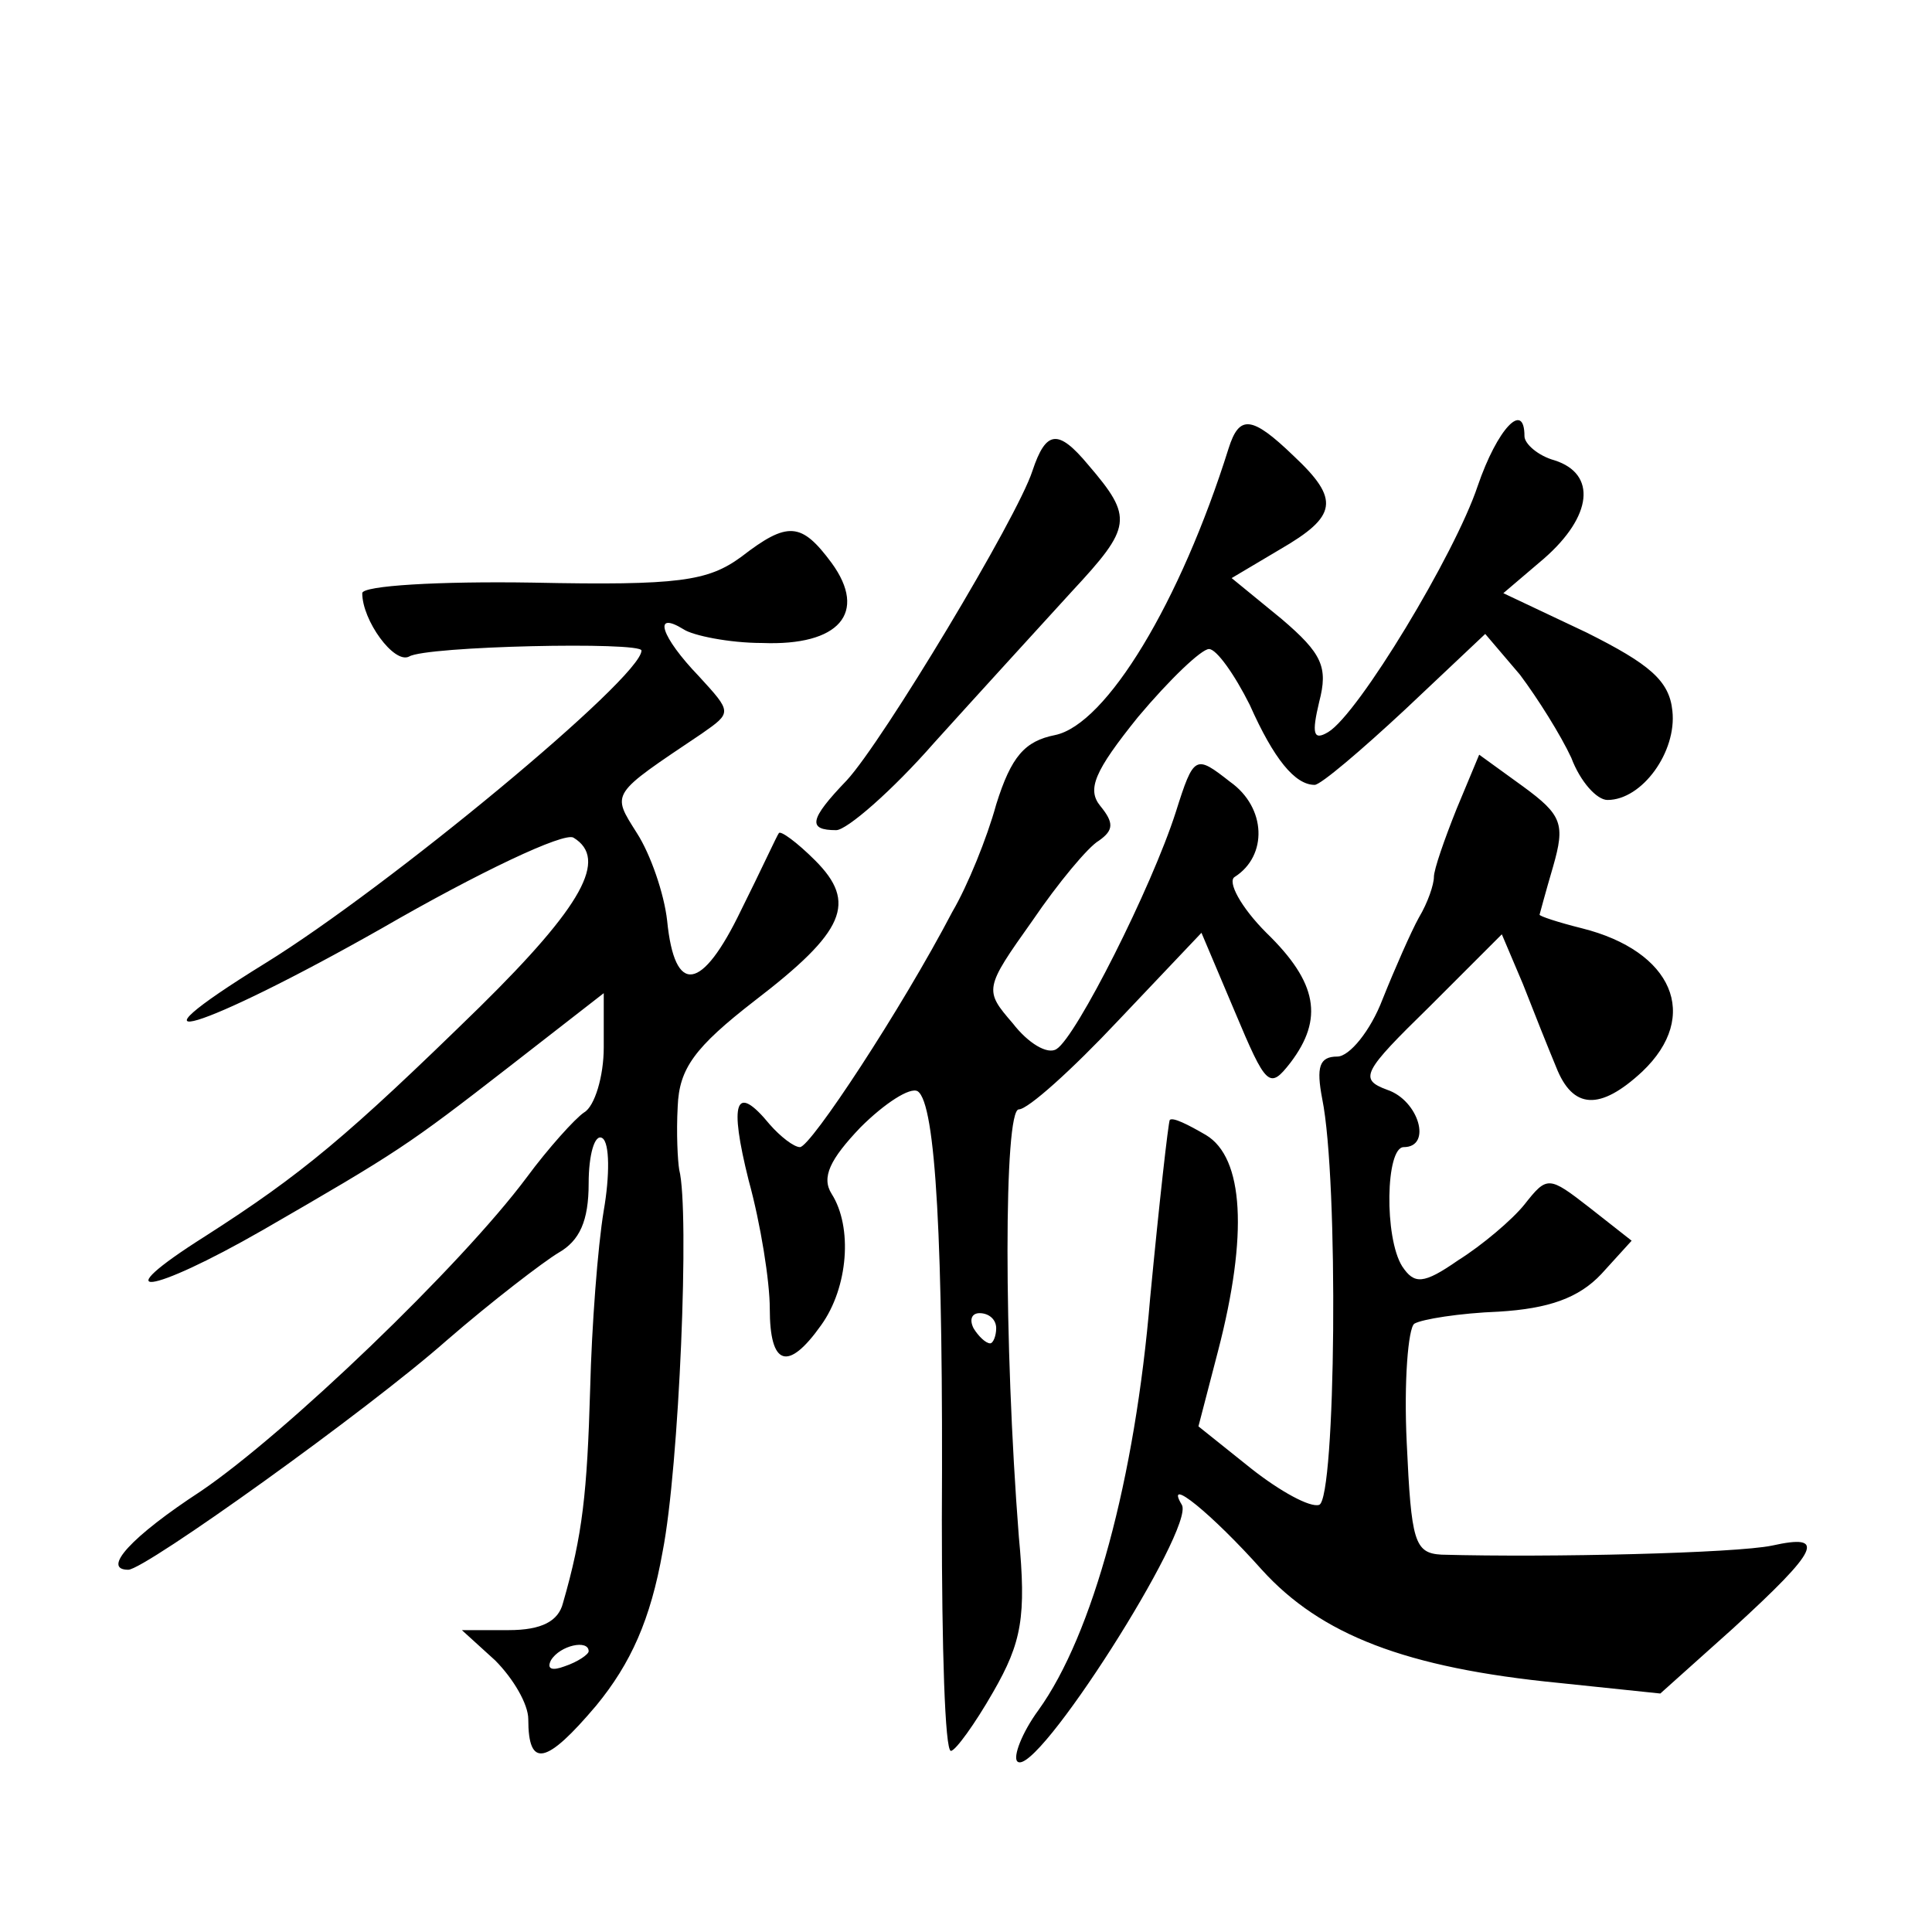
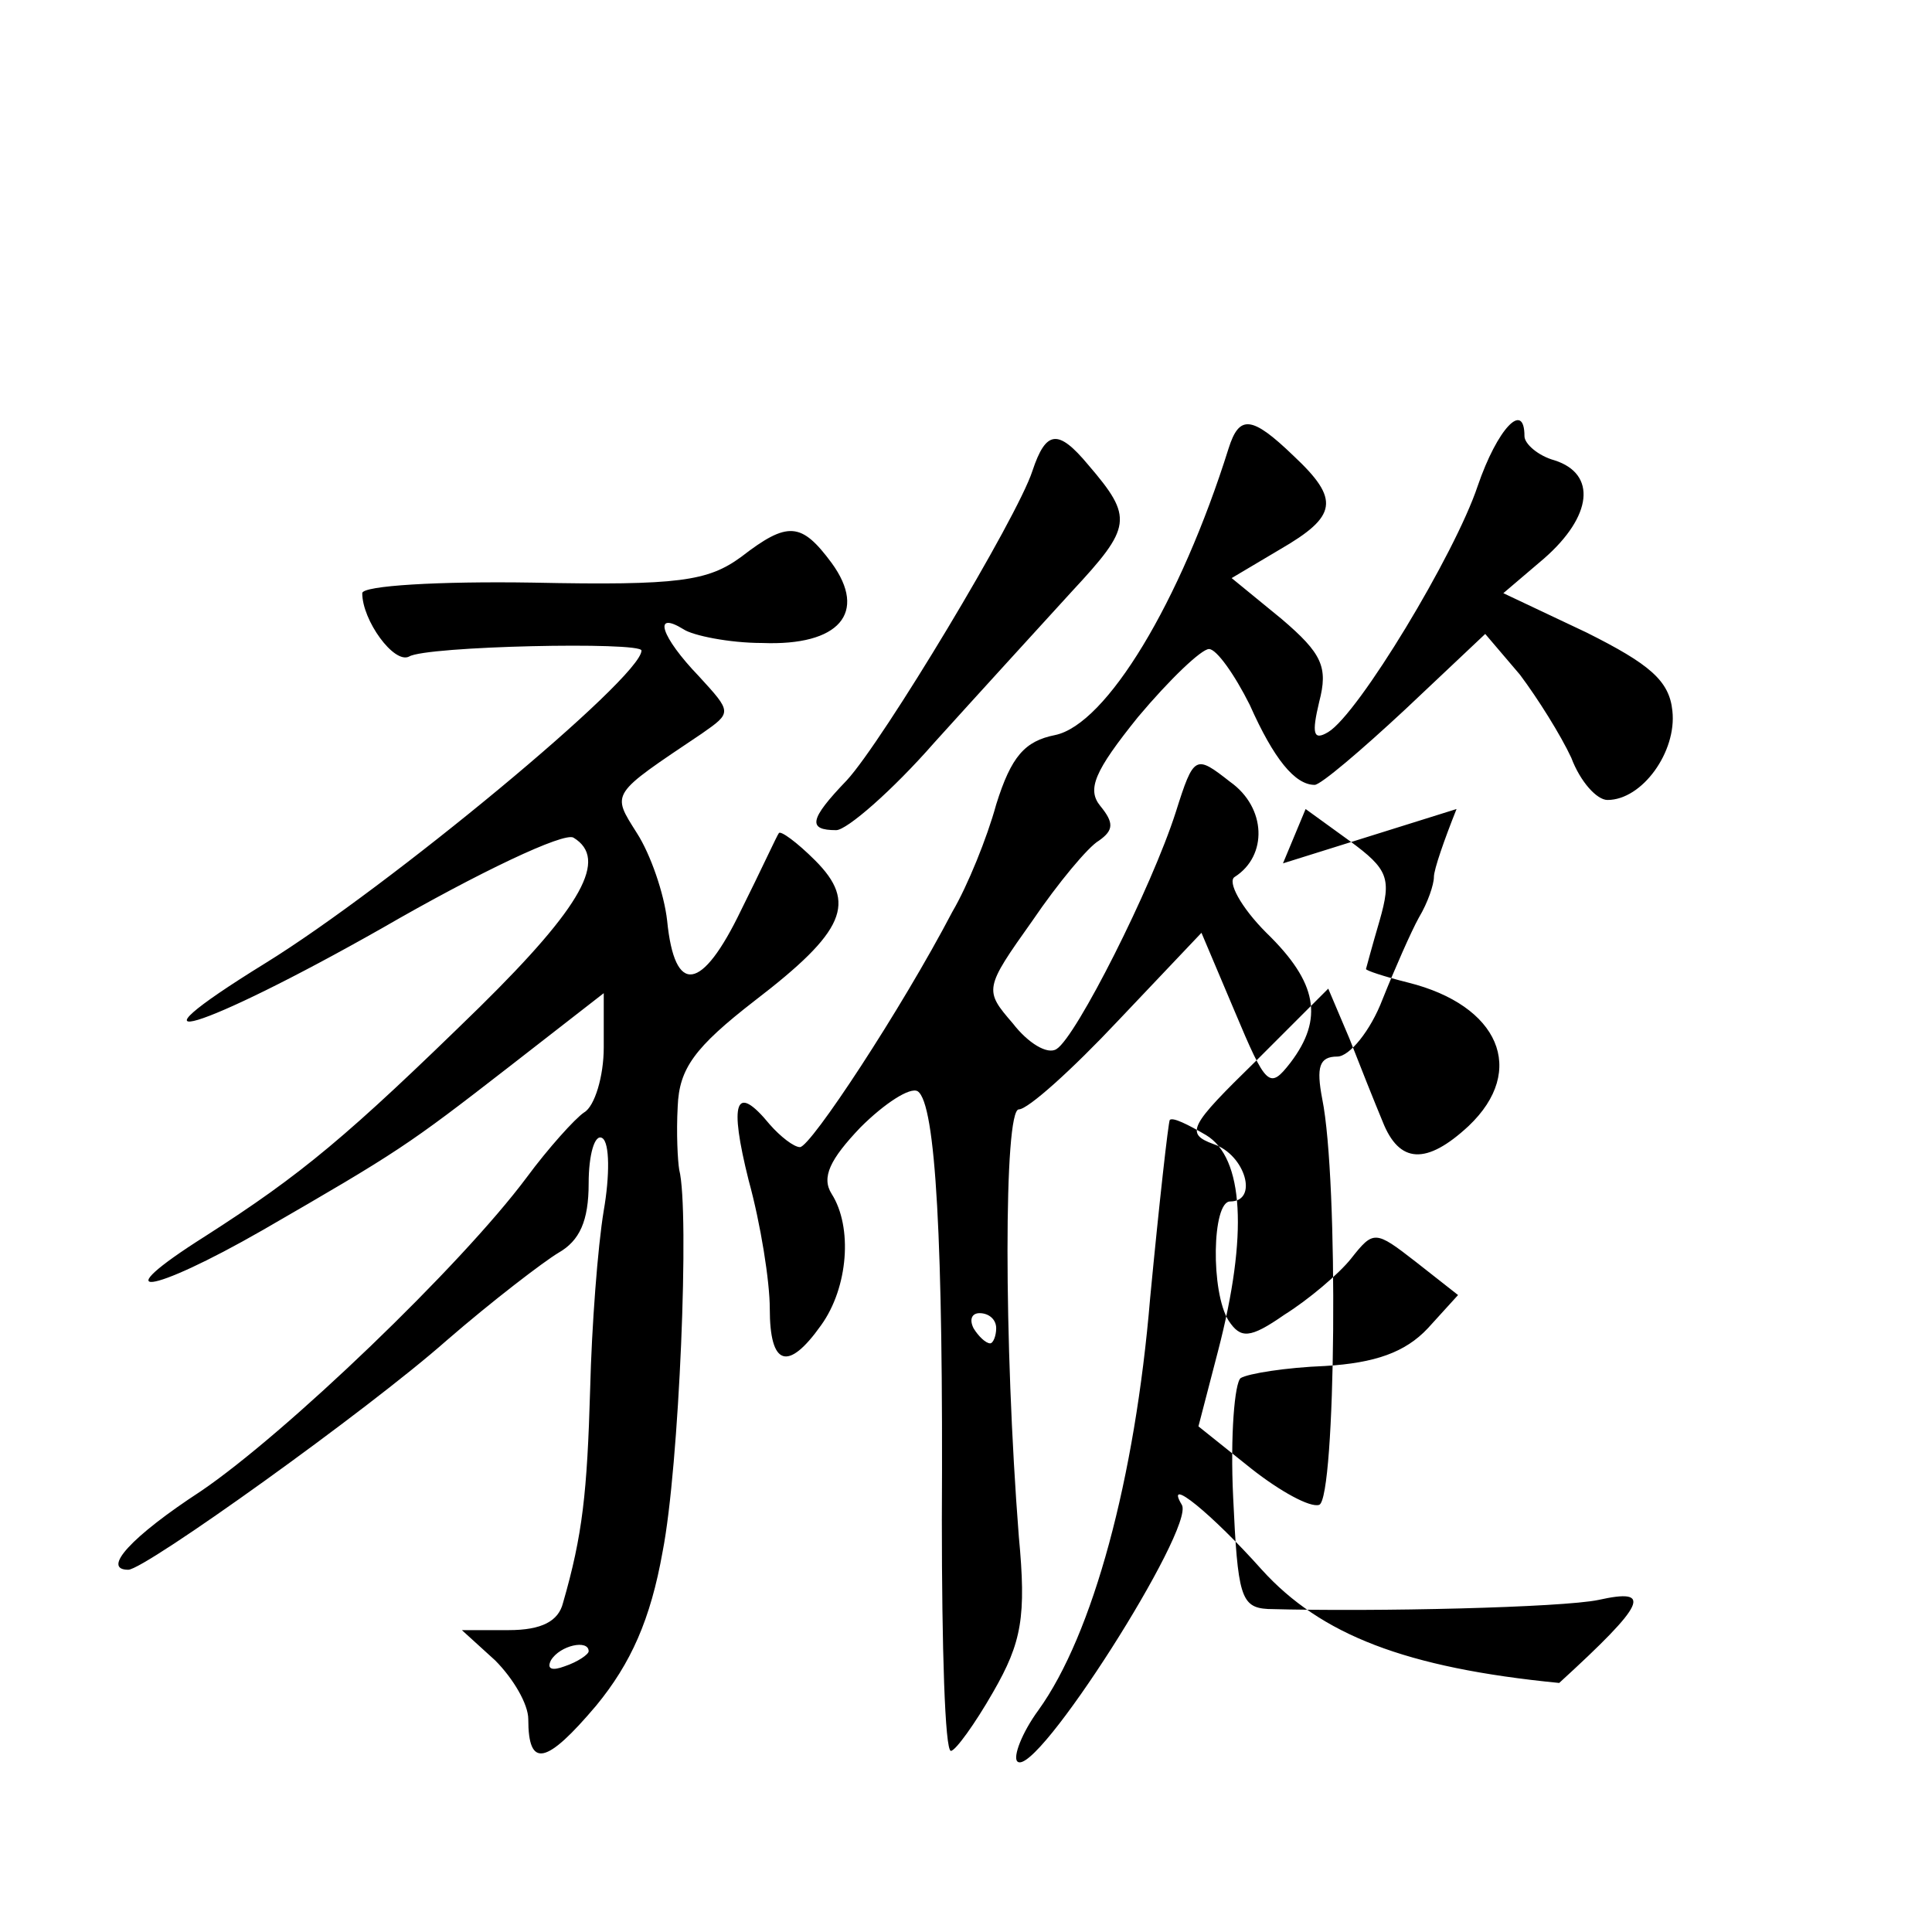
<svg xmlns="http://www.w3.org/2000/svg" version="1.0" width="128pt" height="128pt" viewBox="0 0 128 128" preserveAspectRatio="xMidYMid meet">
  <g transform="translate(0,128) scale(0.1,-0.1)" fill="#0" stroke="none">
-     <path d="M814 983 c-32 -102 -81 -183 -115 -190 -20 -4 -29 -14 -39 -46 -6 -22 -19 -54 -29 -71 -34 -65 -94 -156 -101 -156 -4 0 -13 7 -20 15 -23 28 -27 15 -14 -37 8 -29 14 -67 14 -85 0 -38 12 -42 34 -11 18 25 21 65 7 87 -7 11 -1 23 19 44 16 16 33 27 38 24 12 -8 17 -100 16 -284 0 -84 2 -153 6 -153 3 0 16 18 28 39 19 33 22 50 17 103 -10 128 -10 283 0 283 6 0 35 26 66 59 l55 58 22 -52 c21 -50 23 -52 37 -34 22 29 18 53 -16 86 -17 17 -26 34 -21 37 22 14 21 46 -3 63 -23 18 -24 18 -36 -20 -16 -50 -66 -149 -79 -157 -6 -4 -19 4 -29 17 -19 22 -19 23 13 68 17 25 37 49 44 53 10 7 10 12 1 23 -9 11 -4 23 25 59 21 25 42 45 47 45 5 0 17 -17 27 -37 16 -36 30 -53 43 -53 4 0 31 23 60 50 l53 50 23 -27 c12 -16 27 -40 34 -55 6 -16 17 -28 24 -28 23 0 46 32 43 59 -2 20 -15 31 -57 52 l-55 26 27 23 c32 28 35 56 7 65 -11 3 -20 11 -20 16 0 24 -18 5 -31 -33 -15 -45 -79 -151 -99 -163 -10 -6 -11 -1 -6 20 6 23 2 32 -25 55 l-33 27 32 19 c38 22 40 33 9 62 -28 27 -36 27 -43 5z m-154 -583 c0 -5 -2 -10 -4 -10 -3 0 -8 5 -11 10 -3 6 -1 10 4 10 6 0 11 -4 11 -10z M684 968 c-10 -31 -99 -179 -123 -205 -25 -26 -26 -33 -7 -33 7 0 37 26 65 58 28 31 70 77 91 100 40 43 41 49 11 84 -20 24 -28 23 -37 -4z M491 911 c-22 -16 -41 -19 -138 -17 -62 1 -113 -2 -113 -7 0 -18 21 -47 31 -42 11 7 154 10 154 4 0 -18 -168 -157 -249 -207 -102 -63 -43 -45 77 23 64 37 121 64 127 60 23 -14 6 -45 -62 -112 -88 -86 -118 -111 -182 -152 -68 -43 -37 -39 38 4 90 52 96 56 163 108 l63 49 0 -36 c0 -19 -6 -39 -13 -43 -6 -4 -24 -24 -38 -43 -44 -59 -160 -170 -216 -208 -46 -30 -66 -52 -48 -52 11 0 159 106 211 152 30 26 64 52 74 58 14 8 20 21 20 46 0 19 4 33 9 30 5 -3 5 -25 1 -48 -4 -24 -8 -77 -9 -118 -2 -69 -5 -97 -18 -142 -3 -12 -14 -18 -36 -18 l-31 0 22 -20 c12 -12 22 -29 22 -39 0 -33 12 -30 45 9 23 28 36 57 44 102 11 56 18 226 11 253 -1 6 -2 24 -1 42 1 25 11 39 51 70 60 46 68 65 40 93 -12 12 -23 20 -24 18 -1 -1 -12 -25 -25 -51 -26 -54 -44 -57 -49 -7 -2 18 -11 44 -20 58 -17 27 -18 25 43 66 20 14 20 14 -2 38 -25 26 -31 44 -10 31 6 -4 30 -9 52 -9 51 -2 70 20 46 53 -20 27 -29 28 -60 4z m-101 -725 c0 -2 -7 -7 -16 -10 -8 -3 -12 -2 -9 4 6 10 25 14 25 6z M965 744 c-8 -20 -15 -40 -15 -45 0 -5 -4 -17 -10 -27 -5 -9 -16 -34 -24 -54 -8 -21 -22 -38 -30 -38 -12 0 -14 -7 -10 -28 11 -54 9 -265 -2 -269 -6 -2 -26 9 -45 24 l-35 28 13 50 c20 77 17 128 -8 143 -12 7 -22 12 -24 10 -1 -2 -7 -55 -13 -118 -10 -120 -38 -223 -74 -273 -11 -15 -17 -31 -14 -34 12 -12 118 155 109 170 -12 20 20 -6 53 -43 39 -43 95 -65 197 -75 l67 -7 48 43 c58 53 62 63 26 55 -24 -5 -147 -8 -219 -6 -18 1 -20 9 -23 74 -2 41 1 76 5 79 5 3 30 7 56 8 33 2 53 9 68 25 l20 22 -28 22 c-27 21 -28 21 -43 2 -8 -10 -28 -27 -44 -37 -23 -16 -29 -16 -37 -4 -12 19 -11 79 1 79 19 0 10 31 -11 38 -19 7 -16 12 28 55 l48 48 14 -33 c7 -18 17 -43 22 -55 11 -28 29 -29 57 -3 39 37 20 80 -40 95 -16 4 -28 8 -28 9 0 0 4 15 9 32 8 28 6 34 -20 53 l-29 21 -15 -36z" />
+     <path d="M814 983 c-32 -102 -81 -183 -115 -190 -20 -4 -29 -14 -39 -46 -6 -22 -19 -54 -29 -71 -34 -65 -94 -156 -101 -156 -4 0 -13 7 -20 15 -23 28 -27 15 -14 -37 8 -29 14 -67 14 -85 0 -38 12 -42 34 -11 18 25 21 65 7 87 -7 11 -1 23 19 44 16 16 33 27 38 24 12 -8 17 -100 16 -284 0 -84 2 -153 6 -153 3 0 16 18 28 39 19 33 22 50 17 103 -10 128 -10 283 0 283 6 0 35 26 66 59 l55 58 22 -52 c21 -50 23 -52 37 -34 22 29 18 53 -16 86 -17 17 -26 34 -21 37 22 14 21 46 -3 63 -23 18 -24 18 -36 -20 -16 -50 -66 -149 -79 -157 -6 -4 -19 4 -29 17 -19 22 -19 23 13 68 17 25 37 49 44 53 10 7 10 12 1 23 -9 11 -4 23 25 59 21 25 42 45 47 45 5 0 17 -17 27 -37 16 -36 30 -53 43 -53 4 0 31 23 60 50 l53 50 23 -27 c12 -16 27 -40 34 -55 6 -16 17 -28 24 -28 23 0 46 32 43 59 -2 20 -15 31 -57 52 l-55 26 27 23 c32 28 35 56 7 65 -11 3 -20 11 -20 16 0 24 -18 5 -31 -33 -15 -45 -79 -151 -99 -163 -10 -6 -11 -1 -6 20 6 23 2 32 -25 55 l-33 27 32 19 c38 22 40 33 9 62 -28 27 -36 27 -43 5z m-154 -583 c0 -5 -2 -10 -4 -10 -3 0 -8 5 -11 10 -3 6 -1 10 4 10 6 0 11 -4 11 -10z M684 968 c-10 -31 -99 -179 -123 -205 -25 -26 -26 -33 -7 -33 7 0 37 26 65 58 28 31 70 77 91 100 40 43 41 49 11 84 -20 24 -28 23 -37 -4z M491 911 c-22 -16 -41 -19 -138 -17 -62 1 -113 -2 -113 -7 0 -18 21 -47 31 -42 11 7 154 10 154 4 0 -18 -168 -157 -249 -207 -102 -63 -43 -45 77 23 64 37 121 64 127 60 23 -14 6 -45 -62 -112 -88 -86 -118 -111 -182 -152 -68 -43 -37 -39 38 4 90 52 96 56 163 108 l63 49 0 -36 c0 -19 -6 -39 -13 -43 -6 -4 -24 -24 -38 -43 -44 -59 -160 -170 -216 -208 -46 -30 -66 -52 -48 -52 11 0 159 106 211 152 30 26 64 52 74 58 14 8 20 21 20 46 0 19 4 33 9 30 5 -3 5 -25 1 -48 -4 -24 -8 -77 -9 -118 -2 -69 -5 -97 -18 -142 -3 -12 -14 -18 -36 -18 l-31 0 22 -20 c12 -12 22 -29 22 -39 0 -33 12 -30 45 9 23 28 36 57 44 102 11 56 18 226 11 253 -1 6 -2 24 -1 42 1 25 11 39 51 70 60 46 68 65 40 93 -12 12 -23 20 -24 18 -1 -1 -12 -25 -25 -51 -26 -54 -44 -57 -49 -7 -2 18 -11 44 -20 58 -17 27 -18 25 43 66 20 14 20 14 -2 38 -25 26 -31 44 -10 31 6 -4 30 -9 52 -9 51 -2 70 20 46 53 -20 27 -29 28 -60 4z m-101 -725 c0 -2 -7 -7 -16 -10 -8 -3 -12 -2 -9 4 6 10 25 14 25 6z M965 744 c-8 -20 -15 -40 -15 -45 0 -5 -4 -17 -10 -27 -5 -9 -16 -34 -24 -54 -8 -21 -22 -38 -30 -38 -12 0 -14 -7 -10 -28 11 -54 9 -265 -2 -269 -6 -2 -26 9 -45 24 l-35 28 13 50 c20 77 17 128 -8 143 -12 7 -22 12 -24 10 -1 -2 -7 -55 -13 -118 -10 -120 -38 -223 -74 -273 -11 -15 -17 -31 -14 -34 12 -12 118 155 109 170 -12 20 20 -6 53 -43 39 -43 95 -65 197 -75 c58 53 62 63 26 55 -24 -5 -147 -8 -219 -6 -18 1 -20 9 -23 74 -2 41 1 76 5 79 5 3 30 7 56 8 33 2 53 9 68 25 l20 22 -28 22 c-27 21 -28 21 -43 2 -8 -10 -28 -27 -44 -37 -23 -16 -29 -16 -37 -4 -12 19 -11 79 1 79 19 0 10 31 -11 38 -19 7 -16 12 28 55 l48 48 14 -33 c7 -18 17 -43 22 -55 11 -28 29 -29 57 -3 39 37 20 80 -40 95 -16 4 -28 8 -28 9 0 0 4 15 9 32 8 28 6 34 -20 53 l-29 21 -15 -36z" />
  </g>
</svg>